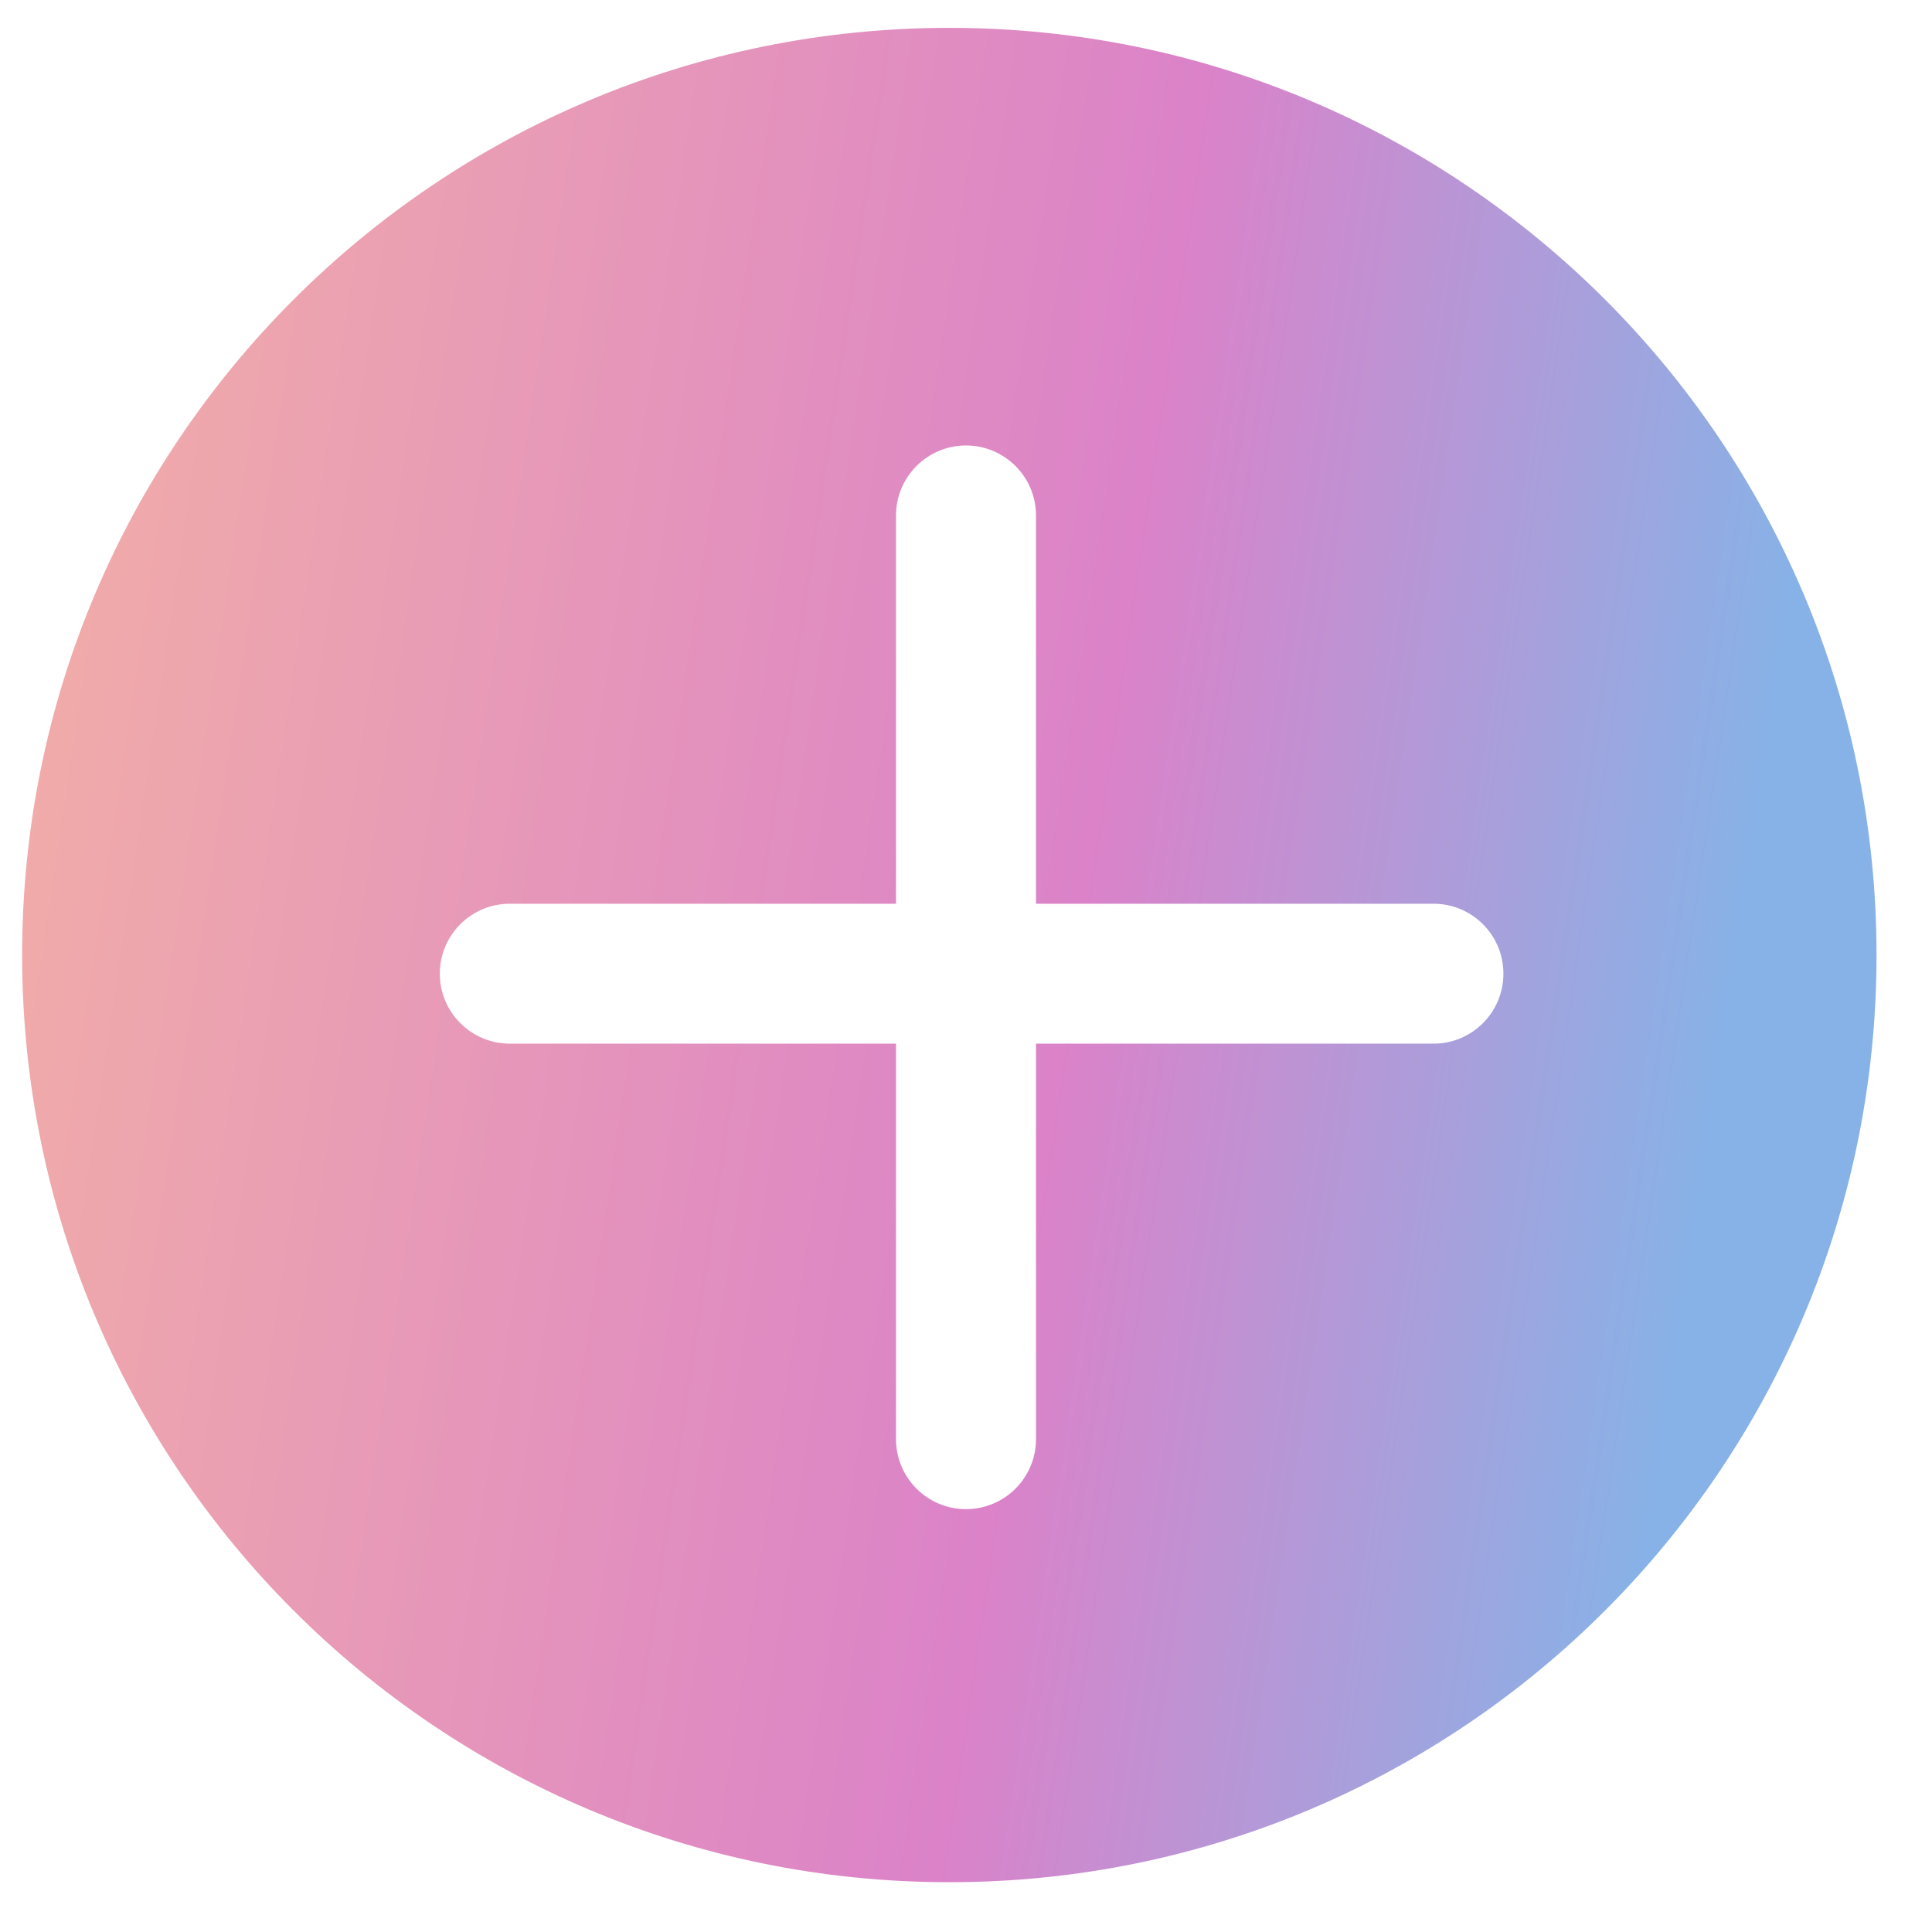
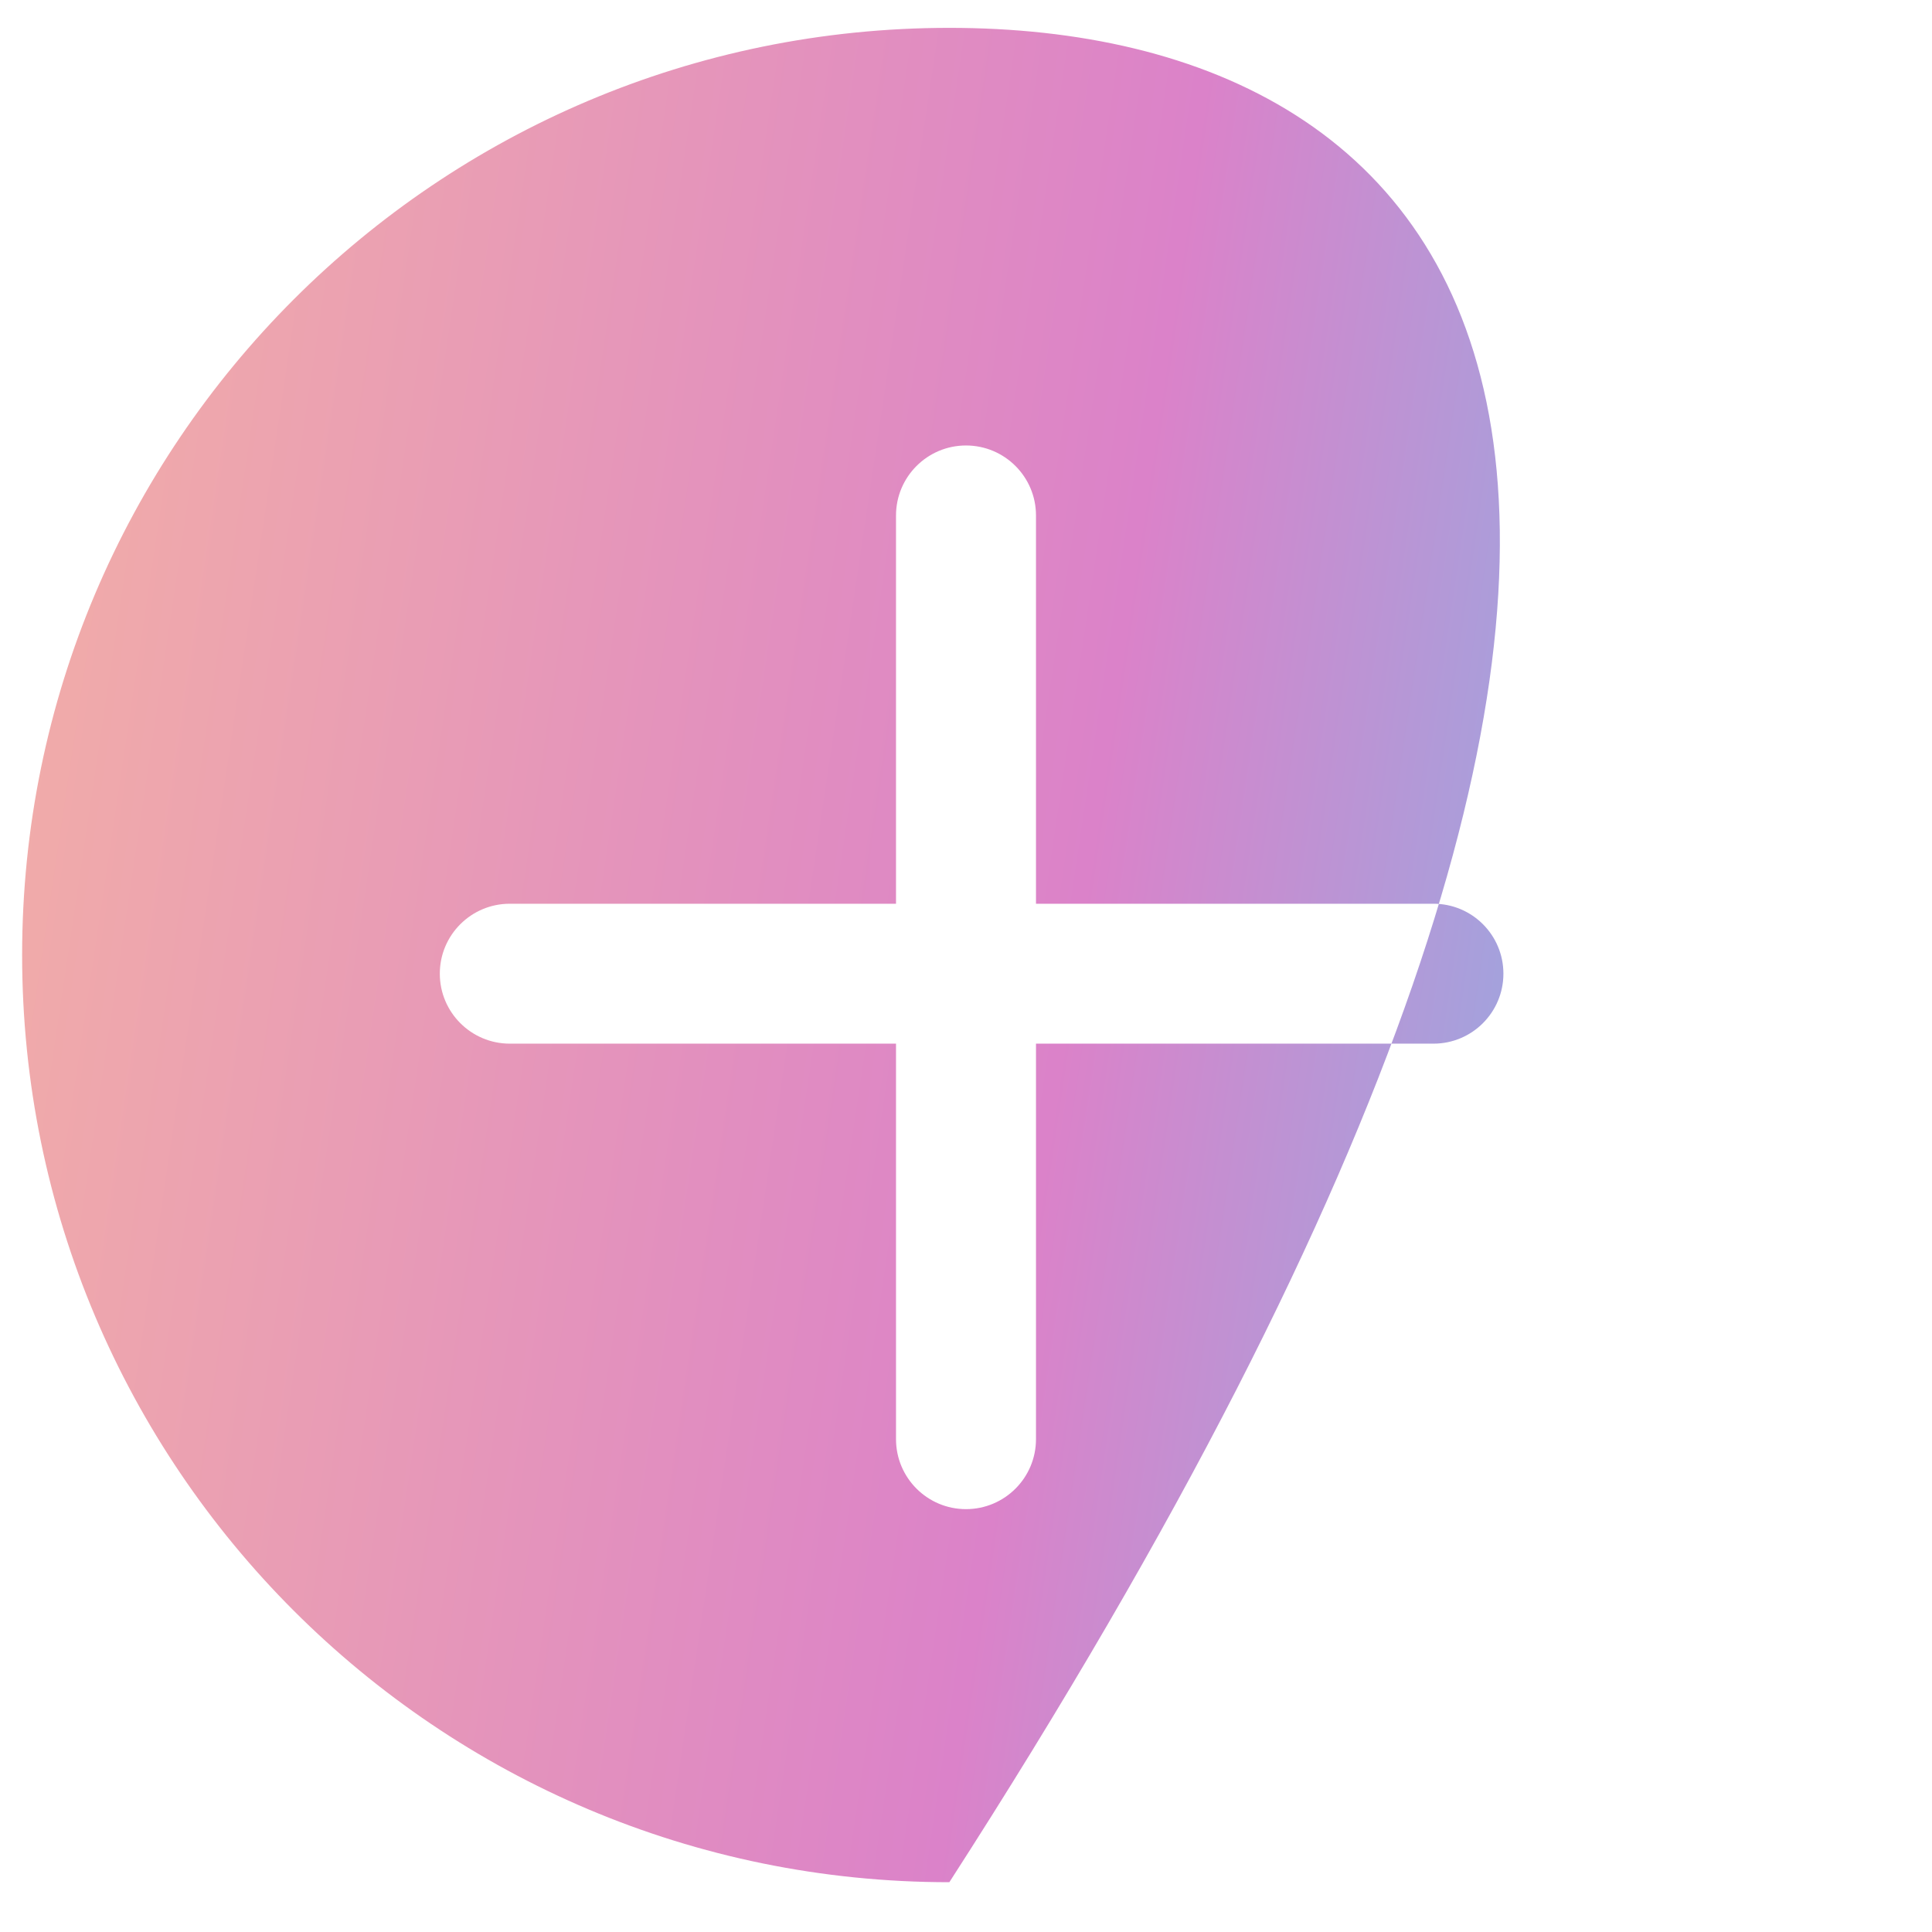
<svg xmlns="http://www.w3.org/2000/svg" width="31" height="31" viewBox="0 0 31 31" fill="none">
-   <path fill-rule="evenodd" clip-rule="evenodd" d="M15.233 30.201C23.449 30.201 30.11 23.541 30.11 15.324C30.11 7.108 23.449 0.447 15.233 0.447C7.016 0.447 0.355 7.108 0.355 15.324C0.355 23.541 7.016 30.201 15.233 30.201ZM15.5 7.148C16.12 7.148 16.623 7.651 16.623 8.271V14.501H23.001C23.621 14.501 24.123 15.003 24.123 15.623C24.123 16.243 23.621 16.746 23.001 16.746H16.623V23.092C16.623 23.712 16.12 24.215 15.5 24.215C14.88 24.215 14.377 23.712 14.377 23.092V16.746H8.18C7.56 16.746 7.057 16.243 7.057 15.623C7.057 15.003 7.56 14.501 8.18 14.501H14.377V8.271C14.377 7.651 14.88 7.148 15.5 7.148Z" fill="url(#paint0_linear_5257_71006)" />
+   <path fill-rule="evenodd" clip-rule="evenodd" d="M15.233 30.201C30.11 7.108 23.449 0.447 15.233 0.447C7.016 0.447 0.355 7.108 0.355 15.324C0.355 23.541 7.016 30.201 15.233 30.201ZM15.5 7.148C16.12 7.148 16.623 7.651 16.623 8.271V14.501H23.001C23.621 14.501 24.123 15.003 24.123 15.623C24.123 16.243 23.621 16.746 23.001 16.746H16.623V23.092C16.623 23.712 16.12 24.215 15.5 24.215C14.88 24.215 14.377 23.712 14.377 23.092V16.746H8.18C7.56 16.746 7.057 16.243 7.057 15.623C7.057 15.003 7.56 14.501 8.18 14.501H14.377V8.271C14.377 7.651 14.88 7.148 15.5 7.148Z" fill="url(#paint0_linear_5257_71006)" />
  <defs>
    <linearGradient id="paint0_linear_5257_71006" x1="0.684" y1="2.513" x2="29.166" y2="6.76" gradientUnits="userSpaceOnUse">
      <stop offset="0" stop-color="#F2AEA7" />
      <stop offset="0.635" stop-color="#DB82C9" />
      <stop offset="1" stop-color="#87B2E7" />
    </linearGradient>
  </defs>
</svg>